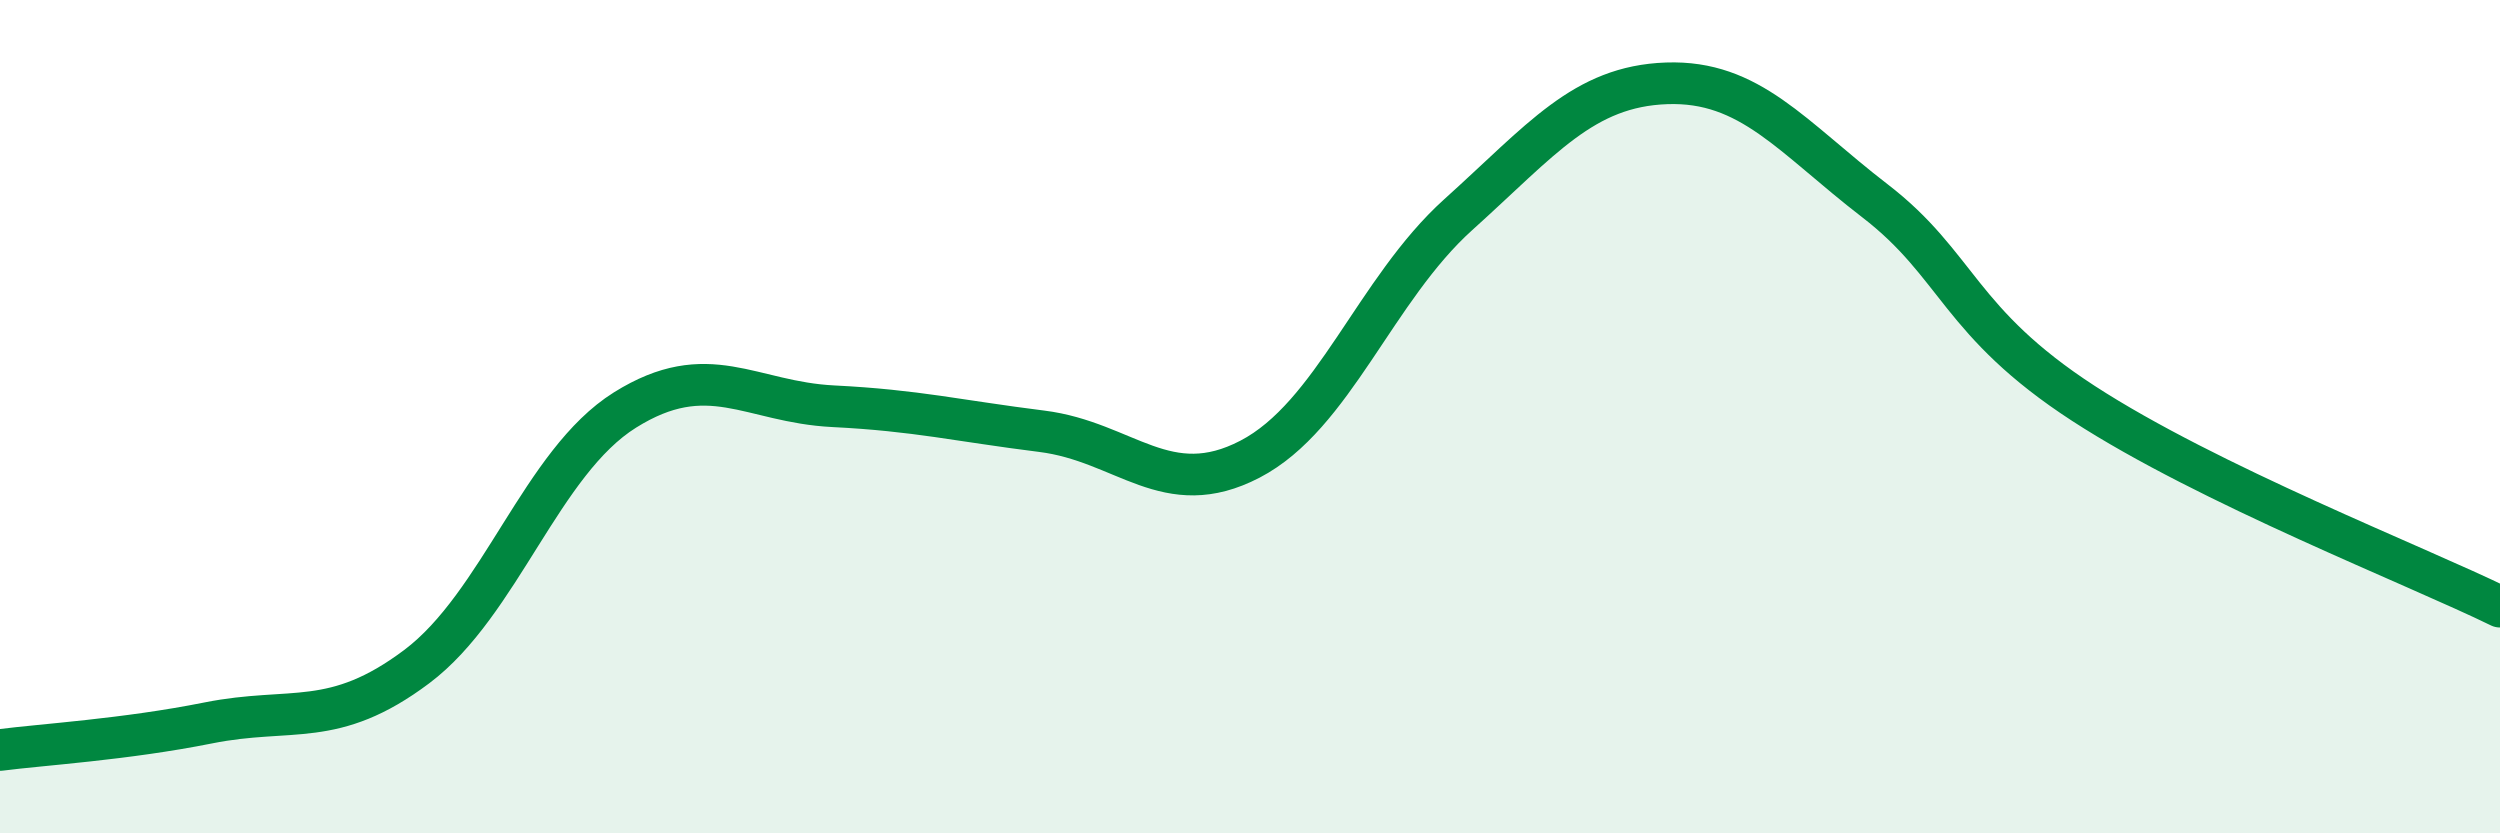
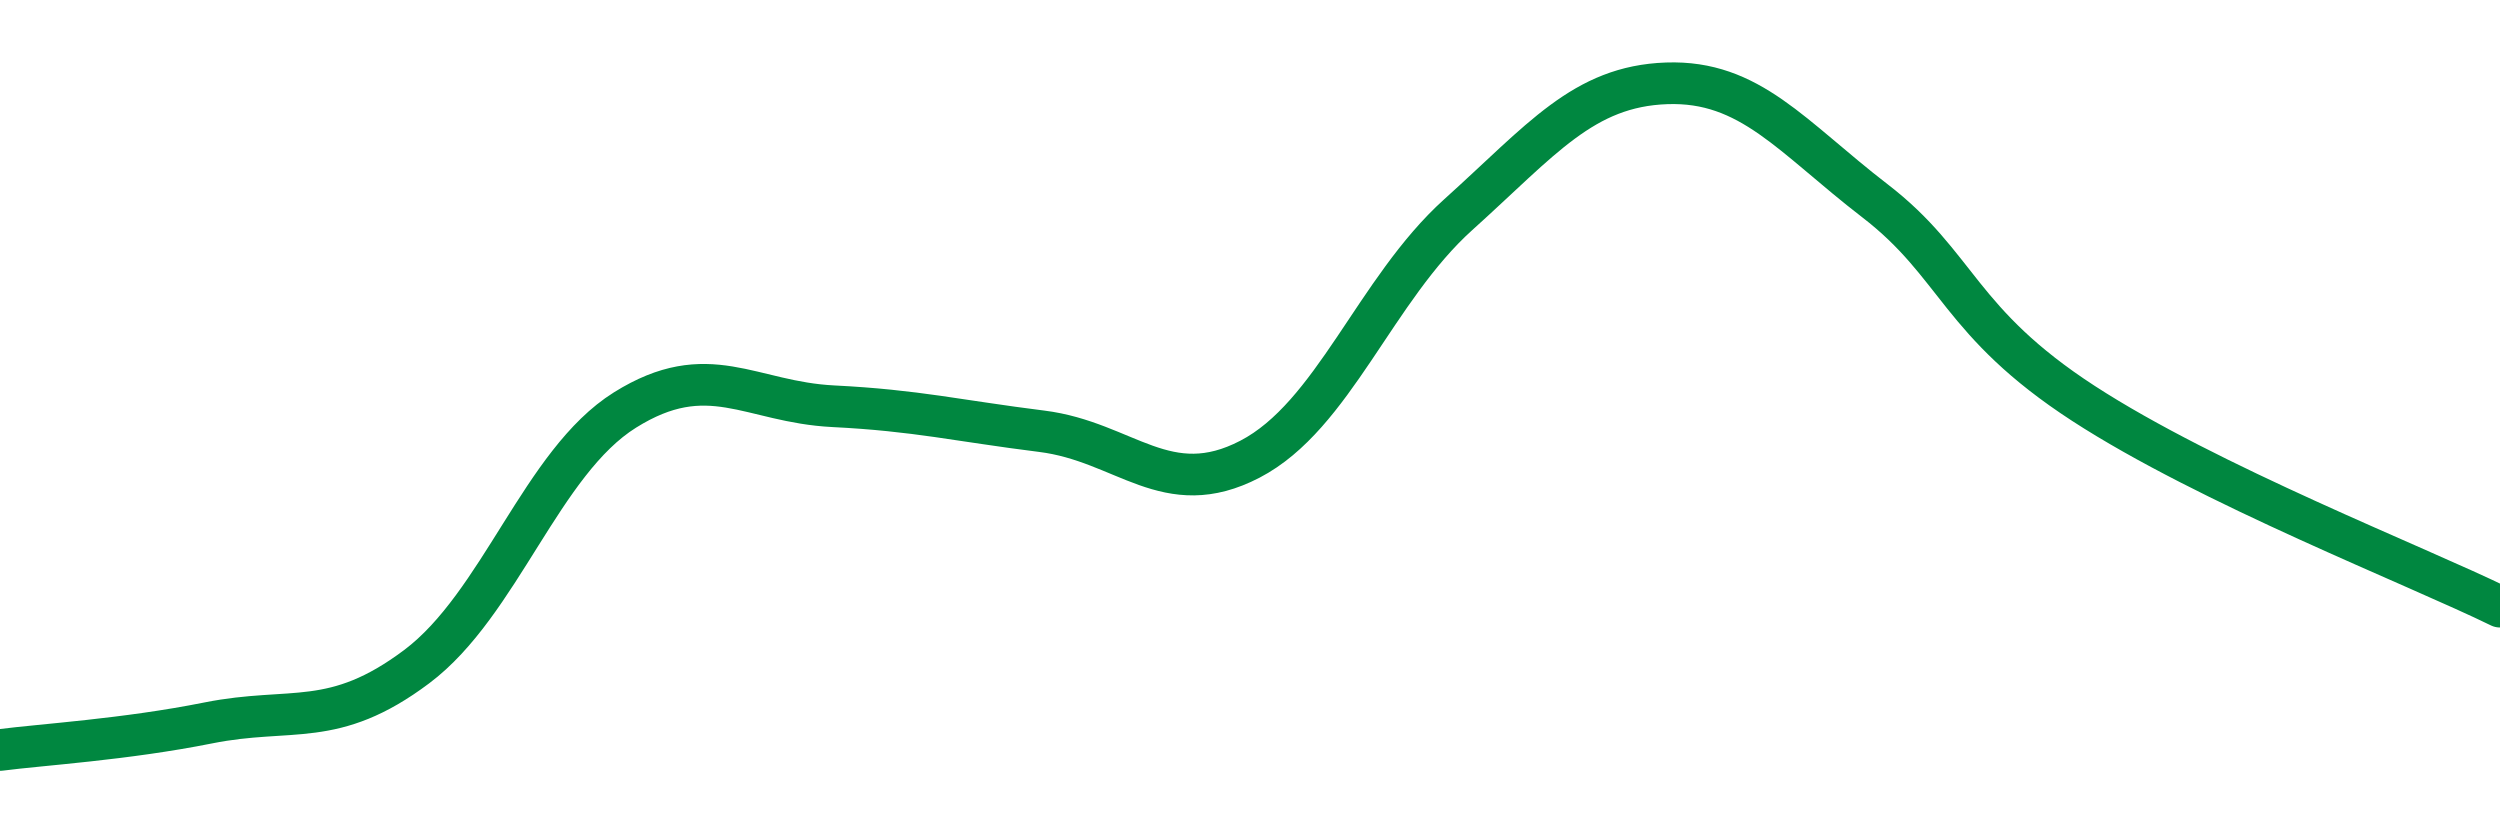
<svg xmlns="http://www.w3.org/2000/svg" width="60" height="20" viewBox="0 0 60 20">
-   <path d="M 0,18 C 1,17.87 3,17.75 5,17.35 C 7,16.95 8,17.5 10,16 C 12,14.5 13,11.09 15,9.84 C 17,8.59 18,9.65 20,9.75 C 22,9.85 23,10.1 25,10.35 C 27,10.6 28,12.06 30,11.02 C 32,9.98 33,6.95 35,5.15 C 37,3.35 38,2.07 40,2 C 42,1.93 43,3.28 45,4.82 C 47,6.36 47,7.73 50,9.68 C 53,11.63 58,13.58 60,14.56L60 20L0 20Z" fill="#008740" opacity="0.1" stroke-linecap="round" stroke-linejoin="round" />
  <path d="M 0,18 C 1,17.87 3,17.75 5,17.35 C 7,16.95 8,17.5 10,16 C 12,14.5 13,11.09 15,9.84 C 17,8.59 18,9.65 20,9.75 C 22,9.85 23,10.1 25,10.35 C 27,10.6 28,12.06 30,11.02 C 32,9.98 33,6.95 35,5.15 C 37,3.35 38,2.07 40,2 C 42,1.93 43,3.28 45,4.82 C 47,6.36 47,7.73 50,9.68 C 53,11.63 58,13.58 60,14.56" stroke="#008740" stroke-width="1" fill="none" stroke-linecap="round" stroke-linejoin="round" />
</svg>